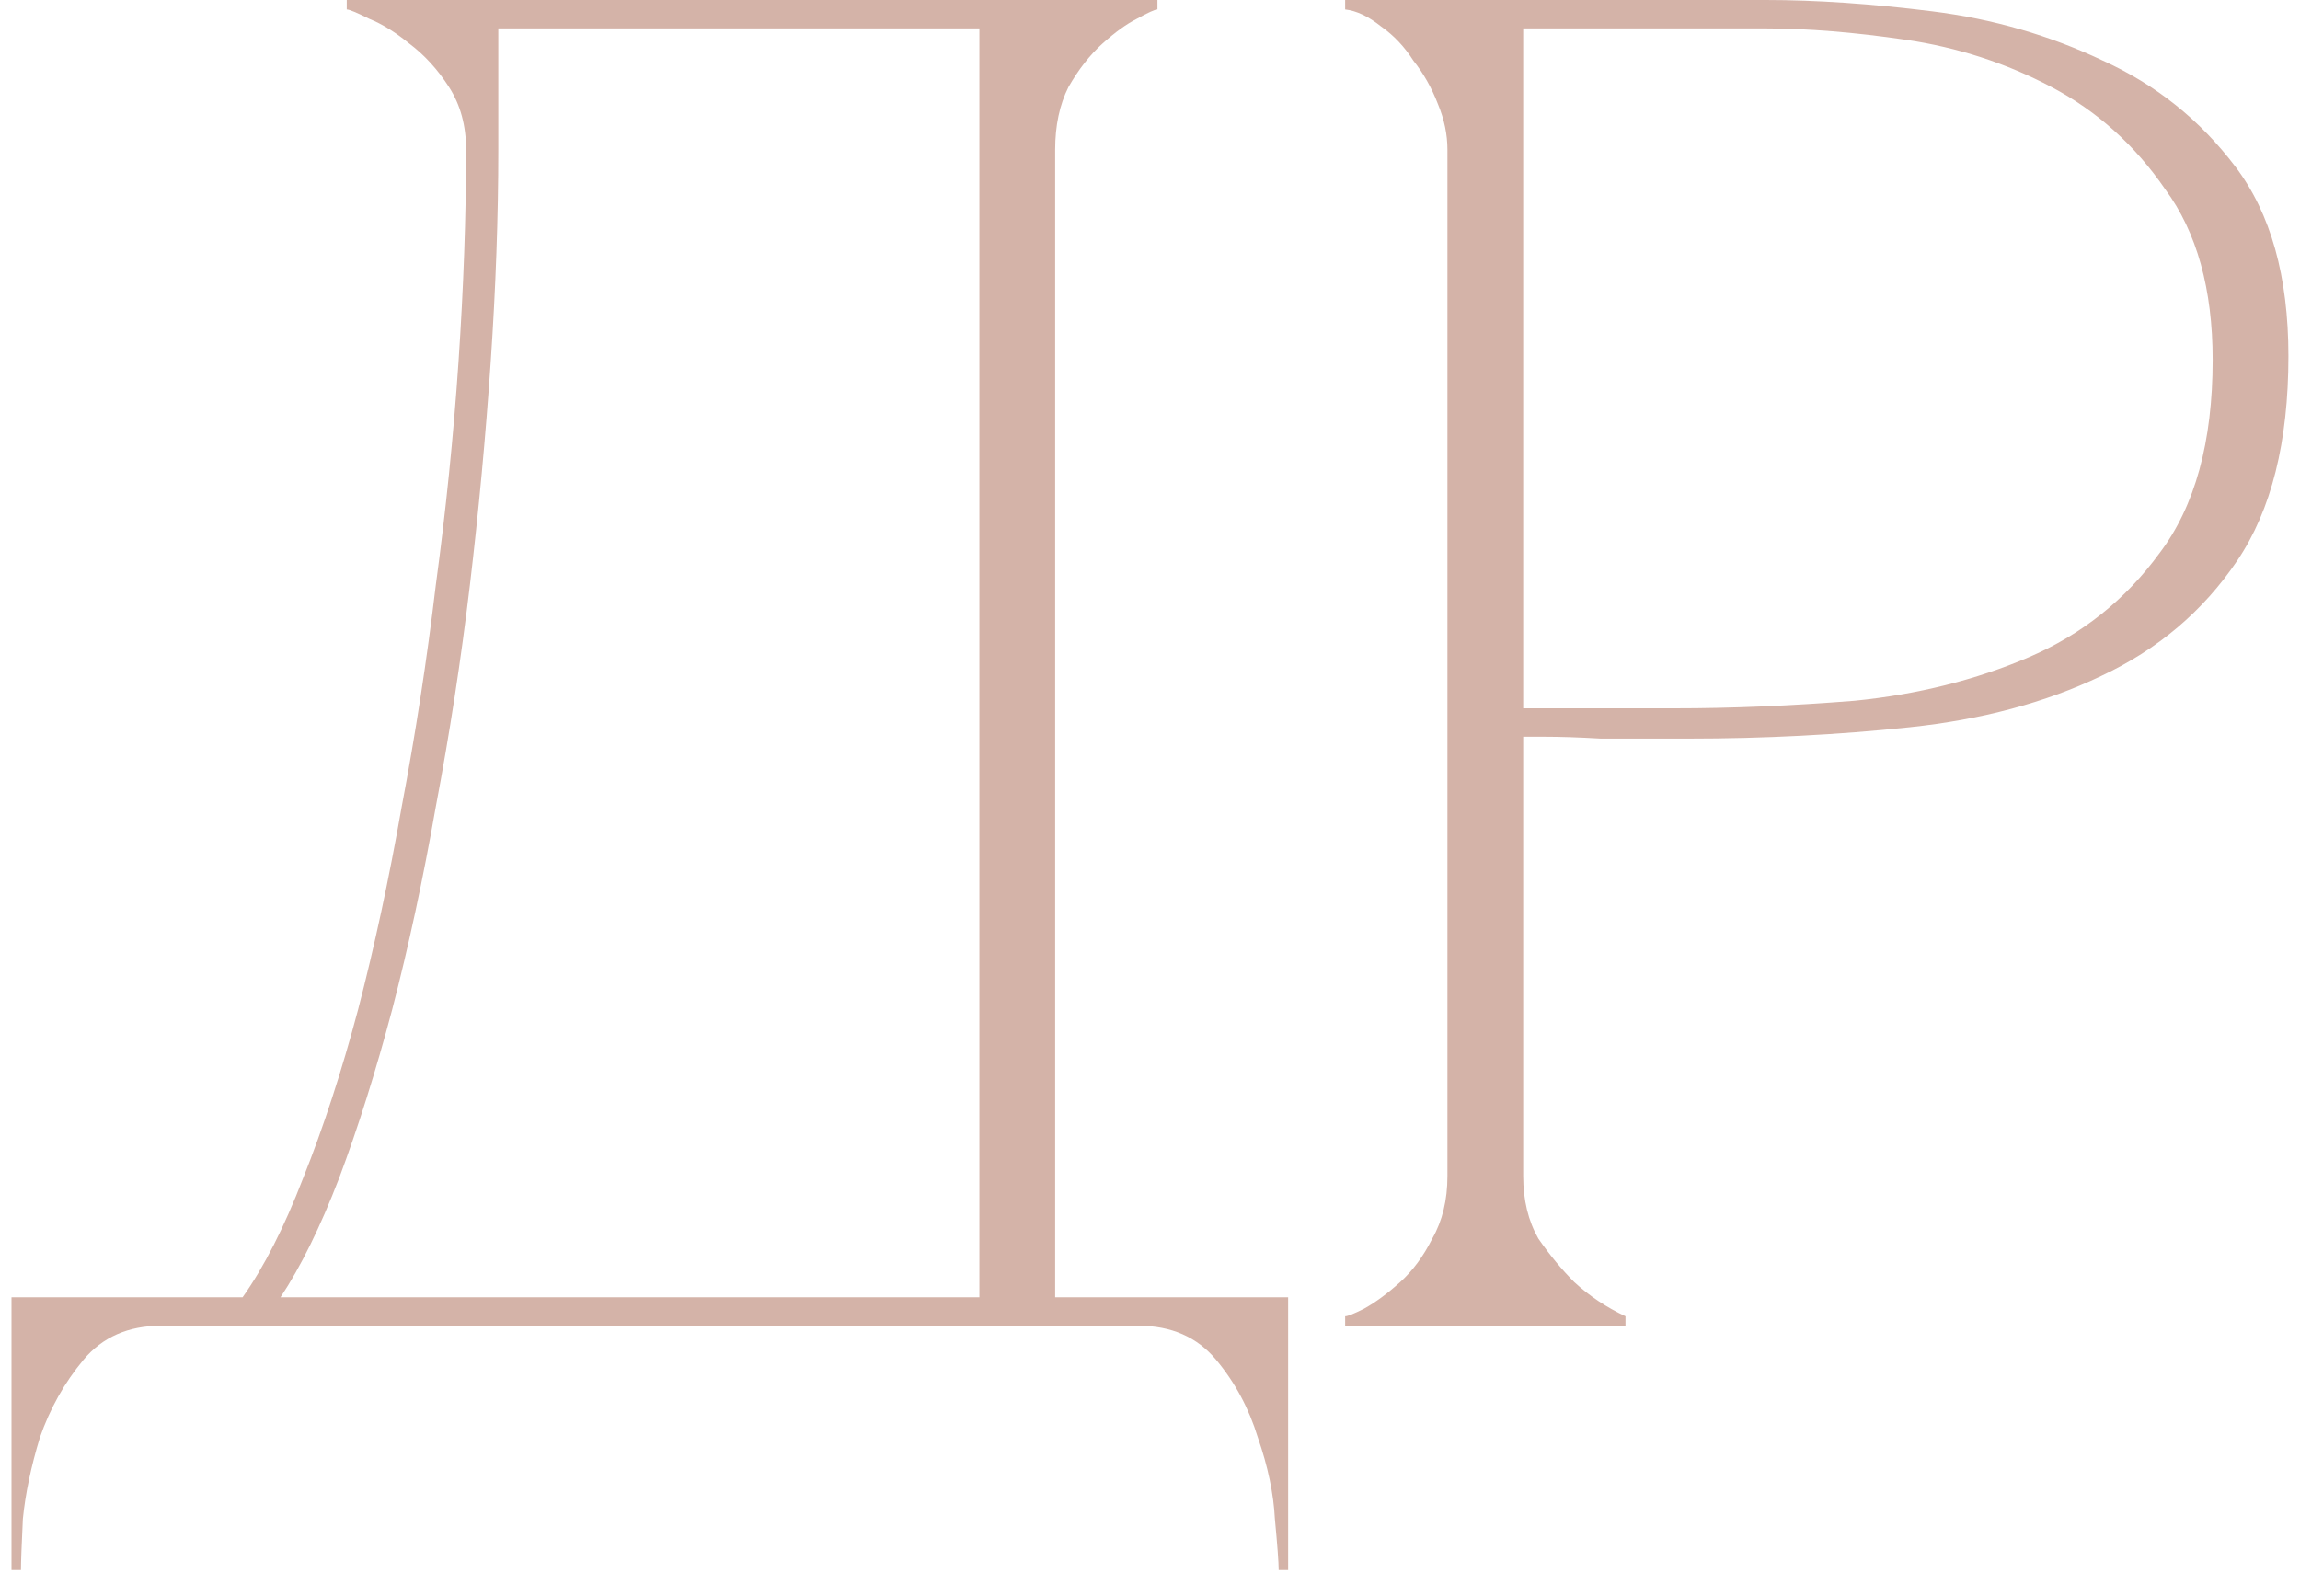
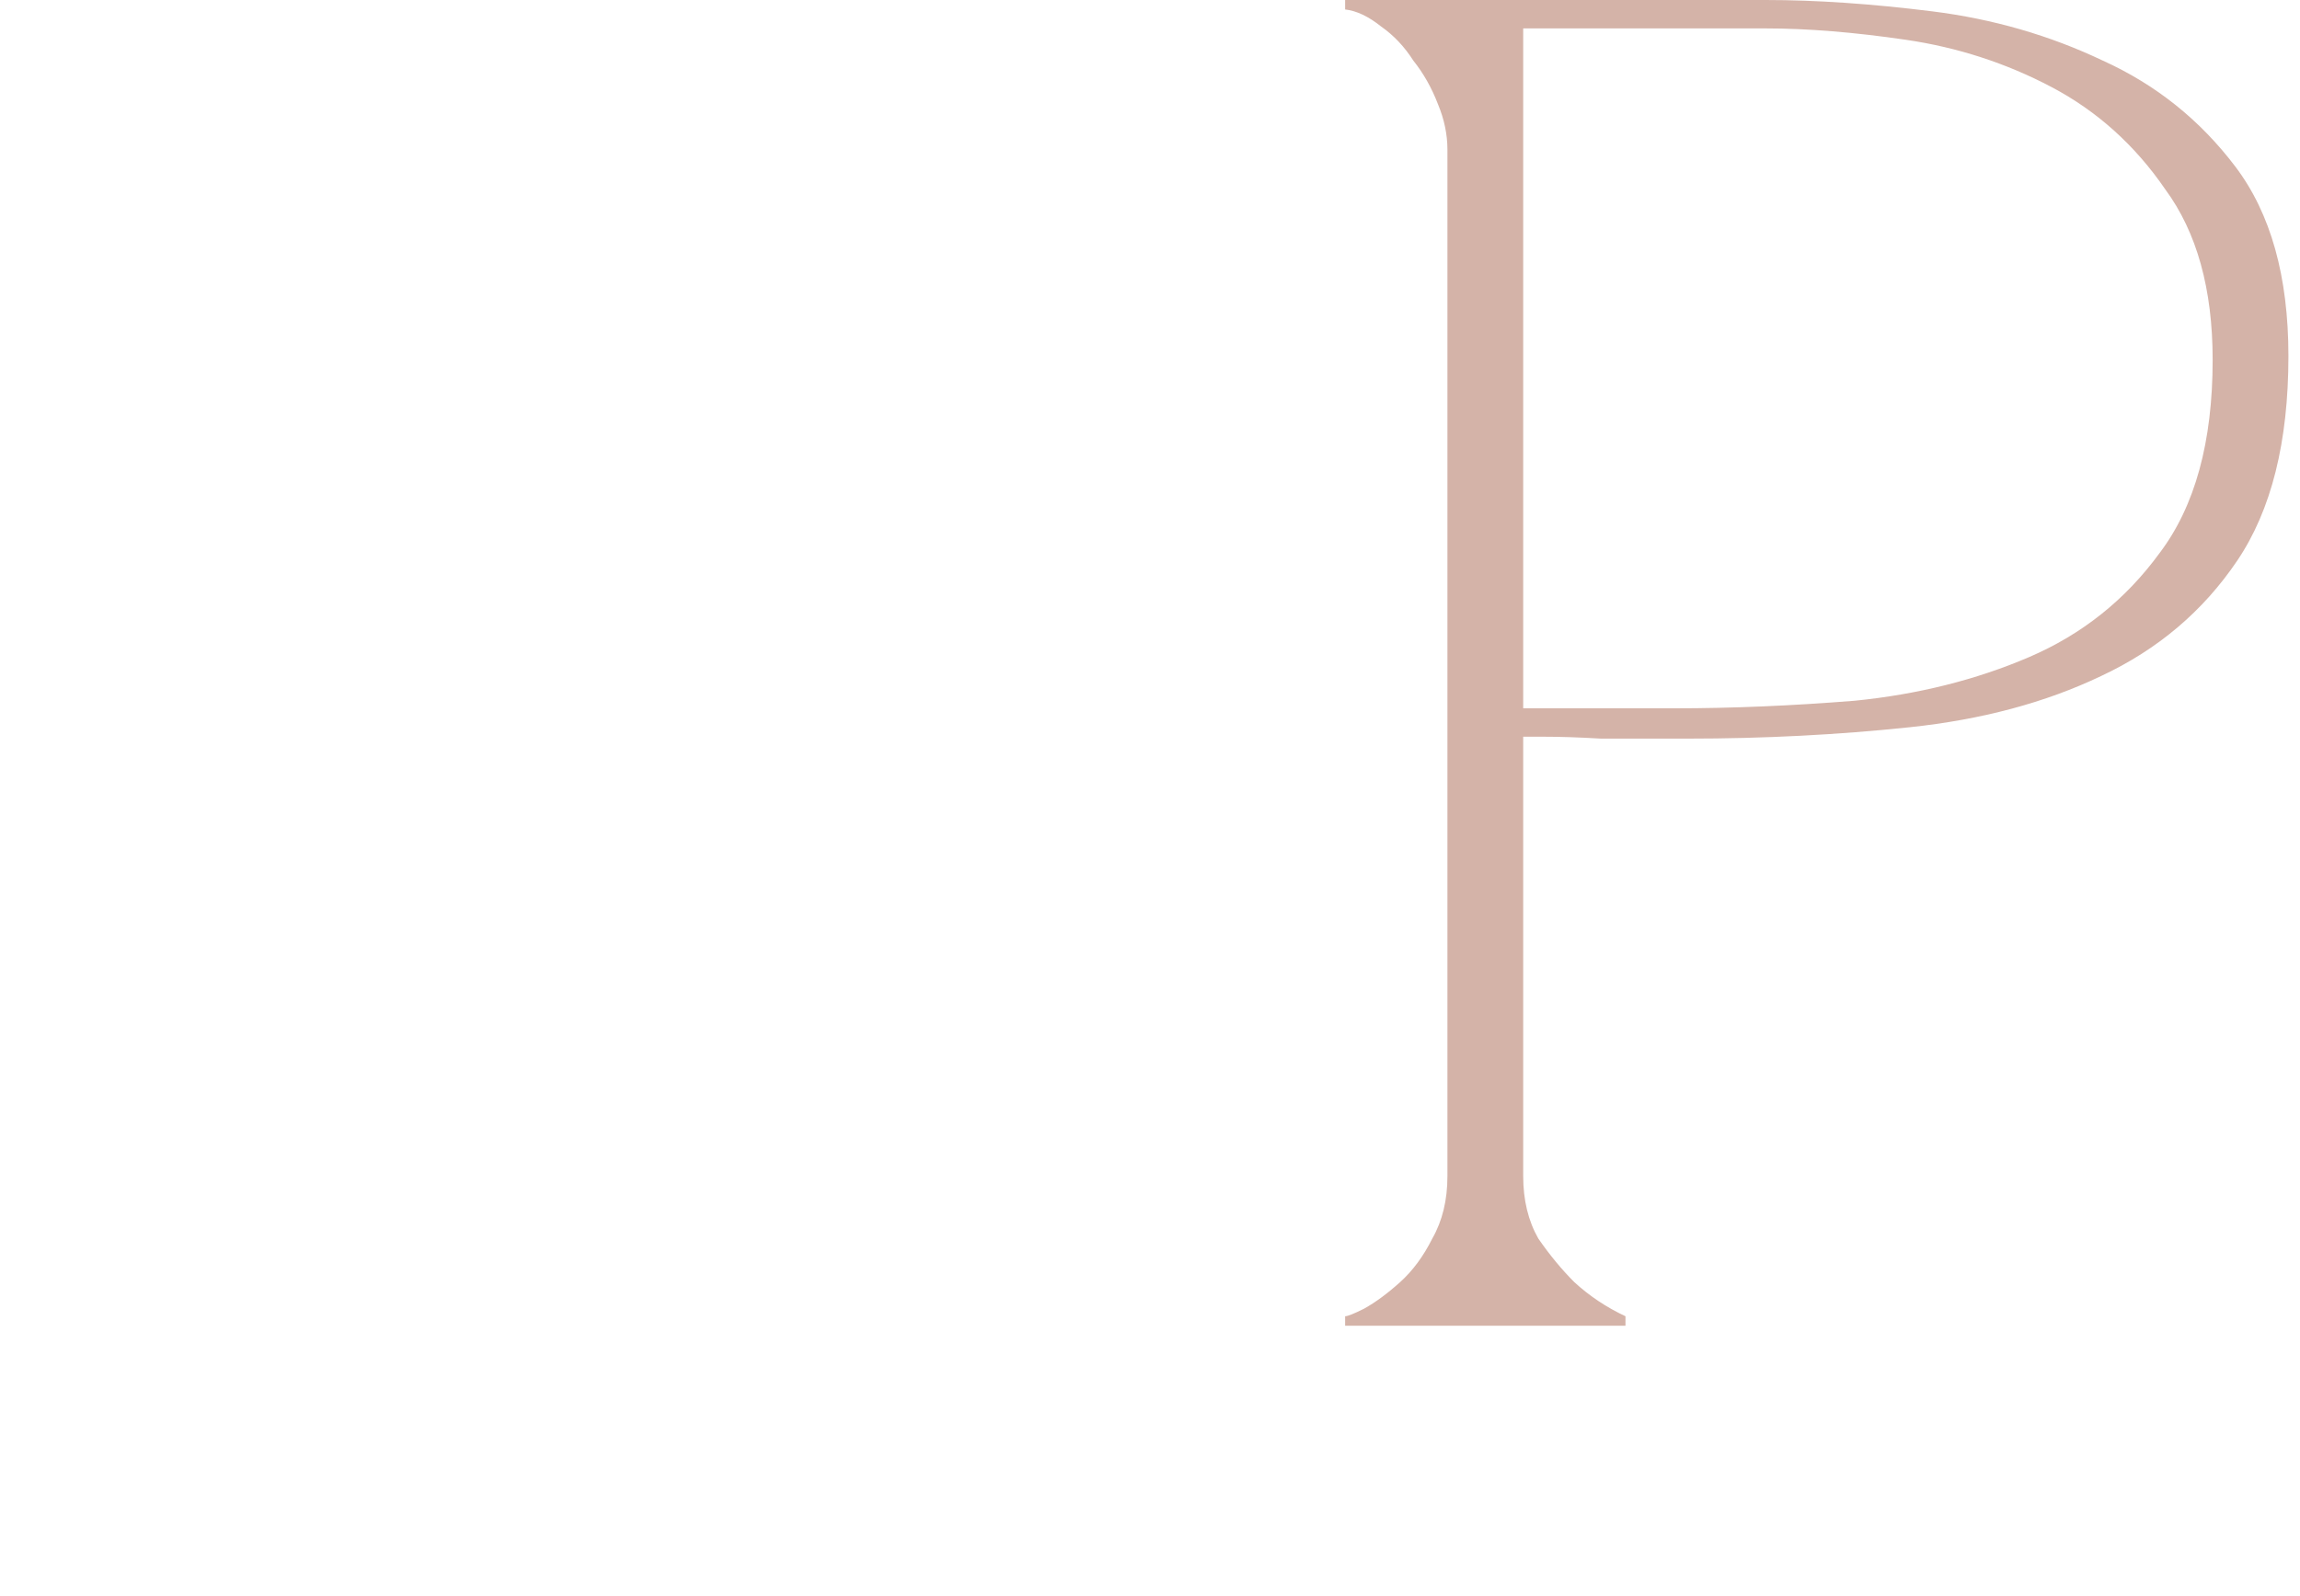
<svg xmlns="http://www.w3.org/2000/svg" width="85" height="59" viewBox="0 0 85 59" fill="none">
-   <path d="M0.425 58.03V47.95H8.965C9.758 46.83 10.505 45.36 11.205 43.54C11.951 41.673 12.628 39.597 13.235 37.31C13.841 34.977 14.378 32.48 14.845 29.82C15.358 27.113 15.778 24.383 16.105 21.63C16.478 18.877 16.758 16.123 16.945 13.37C17.131 10.617 17.225 8.003 17.225 5.53C17.225 4.643 17.015 3.873 16.595 3.22C16.175 2.567 15.685 2.03 15.125 1.61C14.611 1.19 14.121 0.887 13.655 0.7C13.188 0.467 12.908 0.35 12.815 0.35V0H42.775V0.35C42.681 0.35 42.425 0.467 42.005 0.7C41.632 0.887 41.212 1.19 40.745 1.61C40.278 2.03 39.858 2.567 39.485 3.22C39.158 3.873 38.995 4.643 38.995 5.53V47.95H47.605V58.03H47.255C47.255 57.75 47.208 57.12 47.115 56.14C47.068 55.207 46.858 54.203 46.485 53.13C46.158 52.057 45.645 51.1 44.945 50.26C44.245 49.42 43.288 49 42.075 49H5.955C4.741 49 3.785 49.42 3.085 50.26C2.385 51.1 1.848 52.057 1.475 53.13C1.148 54.203 0.938 55.207 0.845 56.14C0.798 57.12 0.775 57.75 0.775 58.03H0.425ZM10.365 47.95H36.195V1.05H18.415V5.53C18.415 8.003 18.322 10.617 18.135 13.37C17.948 16.123 17.692 18.877 17.365 21.63C17.038 24.383 16.618 27.113 16.105 29.82C15.638 32.48 15.101 34.977 14.495 37.31C13.888 39.597 13.235 41.673 12.535 43.54C11.835 45.36 11.111 46.83 10.365 47.95Z" fill="#D4B3A8" />
  <path d="M56.292 43.47C56.292 44.357 56.479 45.127 56.852 45.78C57.272 46.387 57.715 46.923 58.182 47.39C58.742 47.903 59.372 48.323 60.072 48.65V49H49.712V48.65C49.805 48.65 50.039 48.557 50.412 48.37C50.832 48.137 51.275 47.81 51.742 47.39C52.209 46.97 52.605 46.433 52.932 45.78C53.305 45.127 53.492 44.357 53.492 43.47V5.53C53.492 4.97 53.375 4.41 53.142 3.85C52.909 3.243 52.605 2.707 52.232 2.24C51.905 1.727 51.509 1.307 51.042 0.98C50.575 0.607 50.132 0.397 49.712 0.35V0H65.252C67.119 0 69.172 0.14 71.412 0.42C73.652 0.7 75.752 1.307 77.712 2.24C79.672 3.127 81.305 4.433 82.612 6.16C83.919 7.887 84.572 10.22 84.572 13.16C84.572 16.333 83.942 18.853 82.682 20.72C81.422 22.587 79.742 24.01 77.642 24.99C75.589 25.97 73.232 26.6 70.572 26.88C67.912 27.16 65.182 27.3 62.382 27.3C62.382 27.3 62.032 27.3 61.332 27.3C60.679 27.3 59.955 27.3 59.162 27.3C58.369 27.253 57.669 27.23 57.062 27.23C56.455 27.23 56.199 27.23 56.292 27.23V43.47ZM56.292 26.18H61.892C63.992 26.18 66.209 26.087 68.542 25.9C70.875 25.667 73.022 25.13 74.982 24.29C76.942 23.45 78.552 22.167 79.812 20.44C81.119 18.713 81.772 16.333 81.772 13.3C81.772 10.687 81.189 8.587 80.022 7C78.902 5.367 77.502 4.107 75.822 3.22C74.142 2.333 72.345 1.75 70.432 1.47C68.519 1.19 66.792 1.05 65.252 1.05H56.292V26.18Z" fill="#D4B3A8" />
</svg>